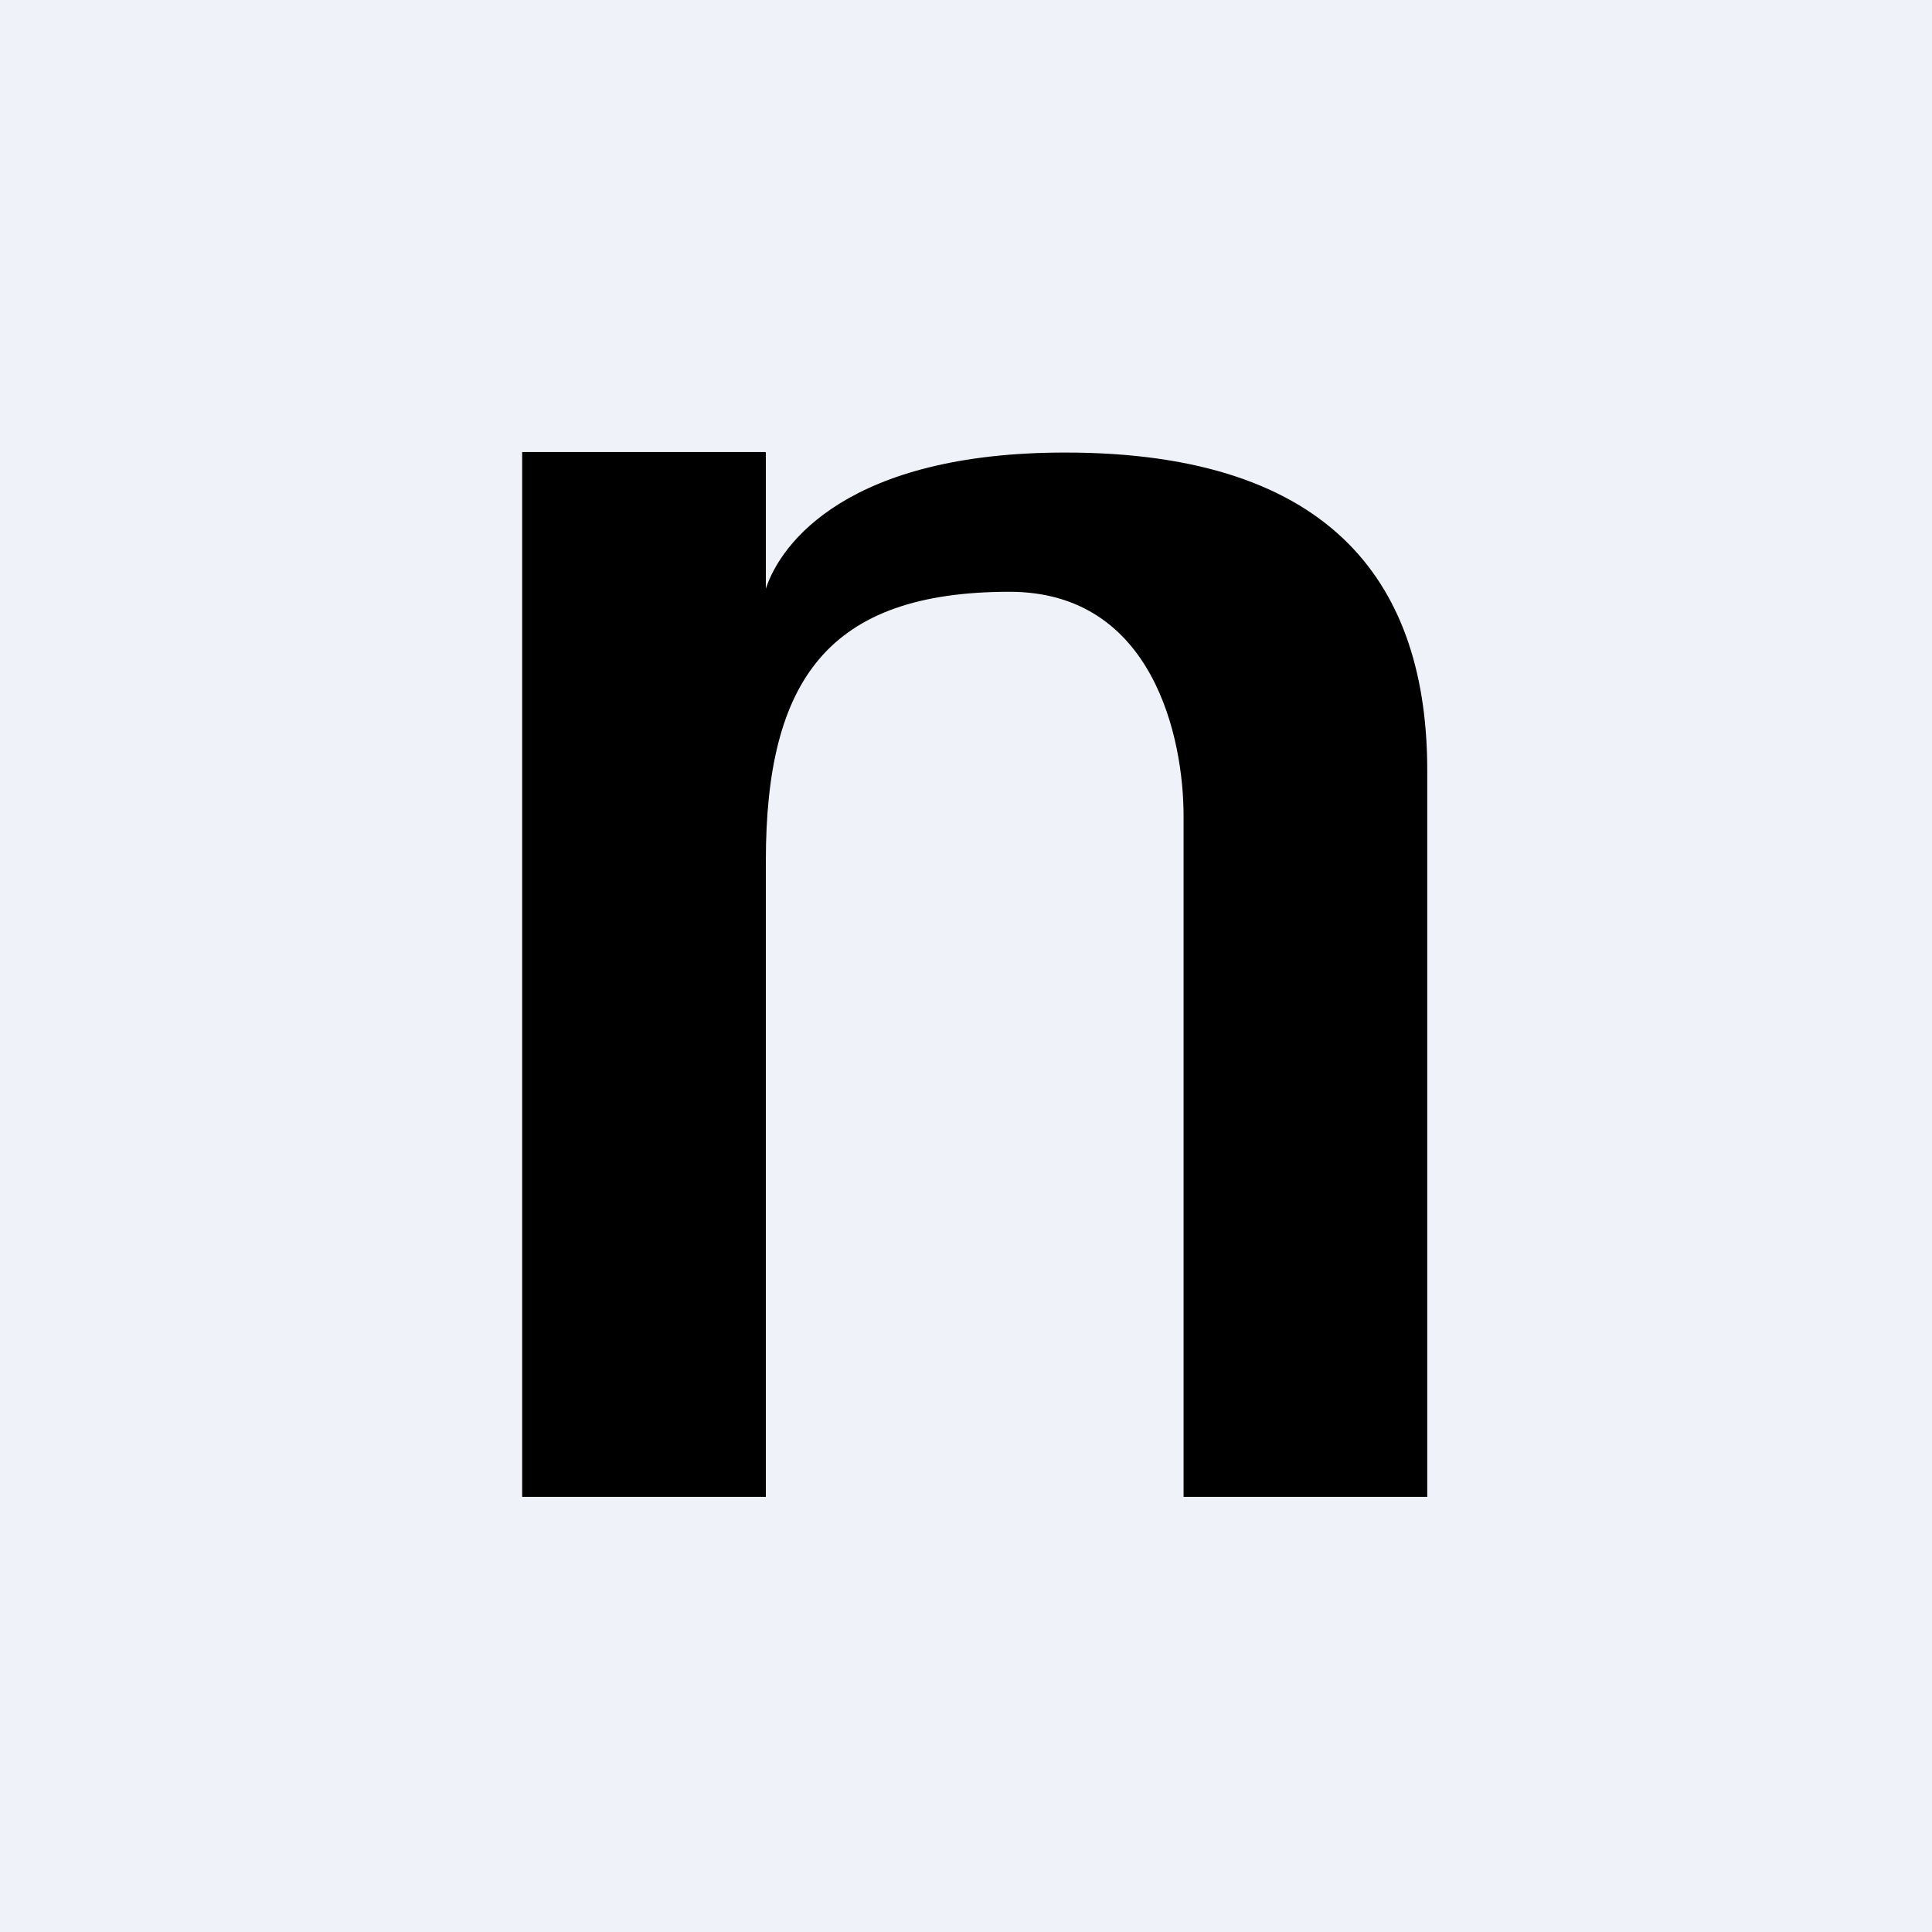
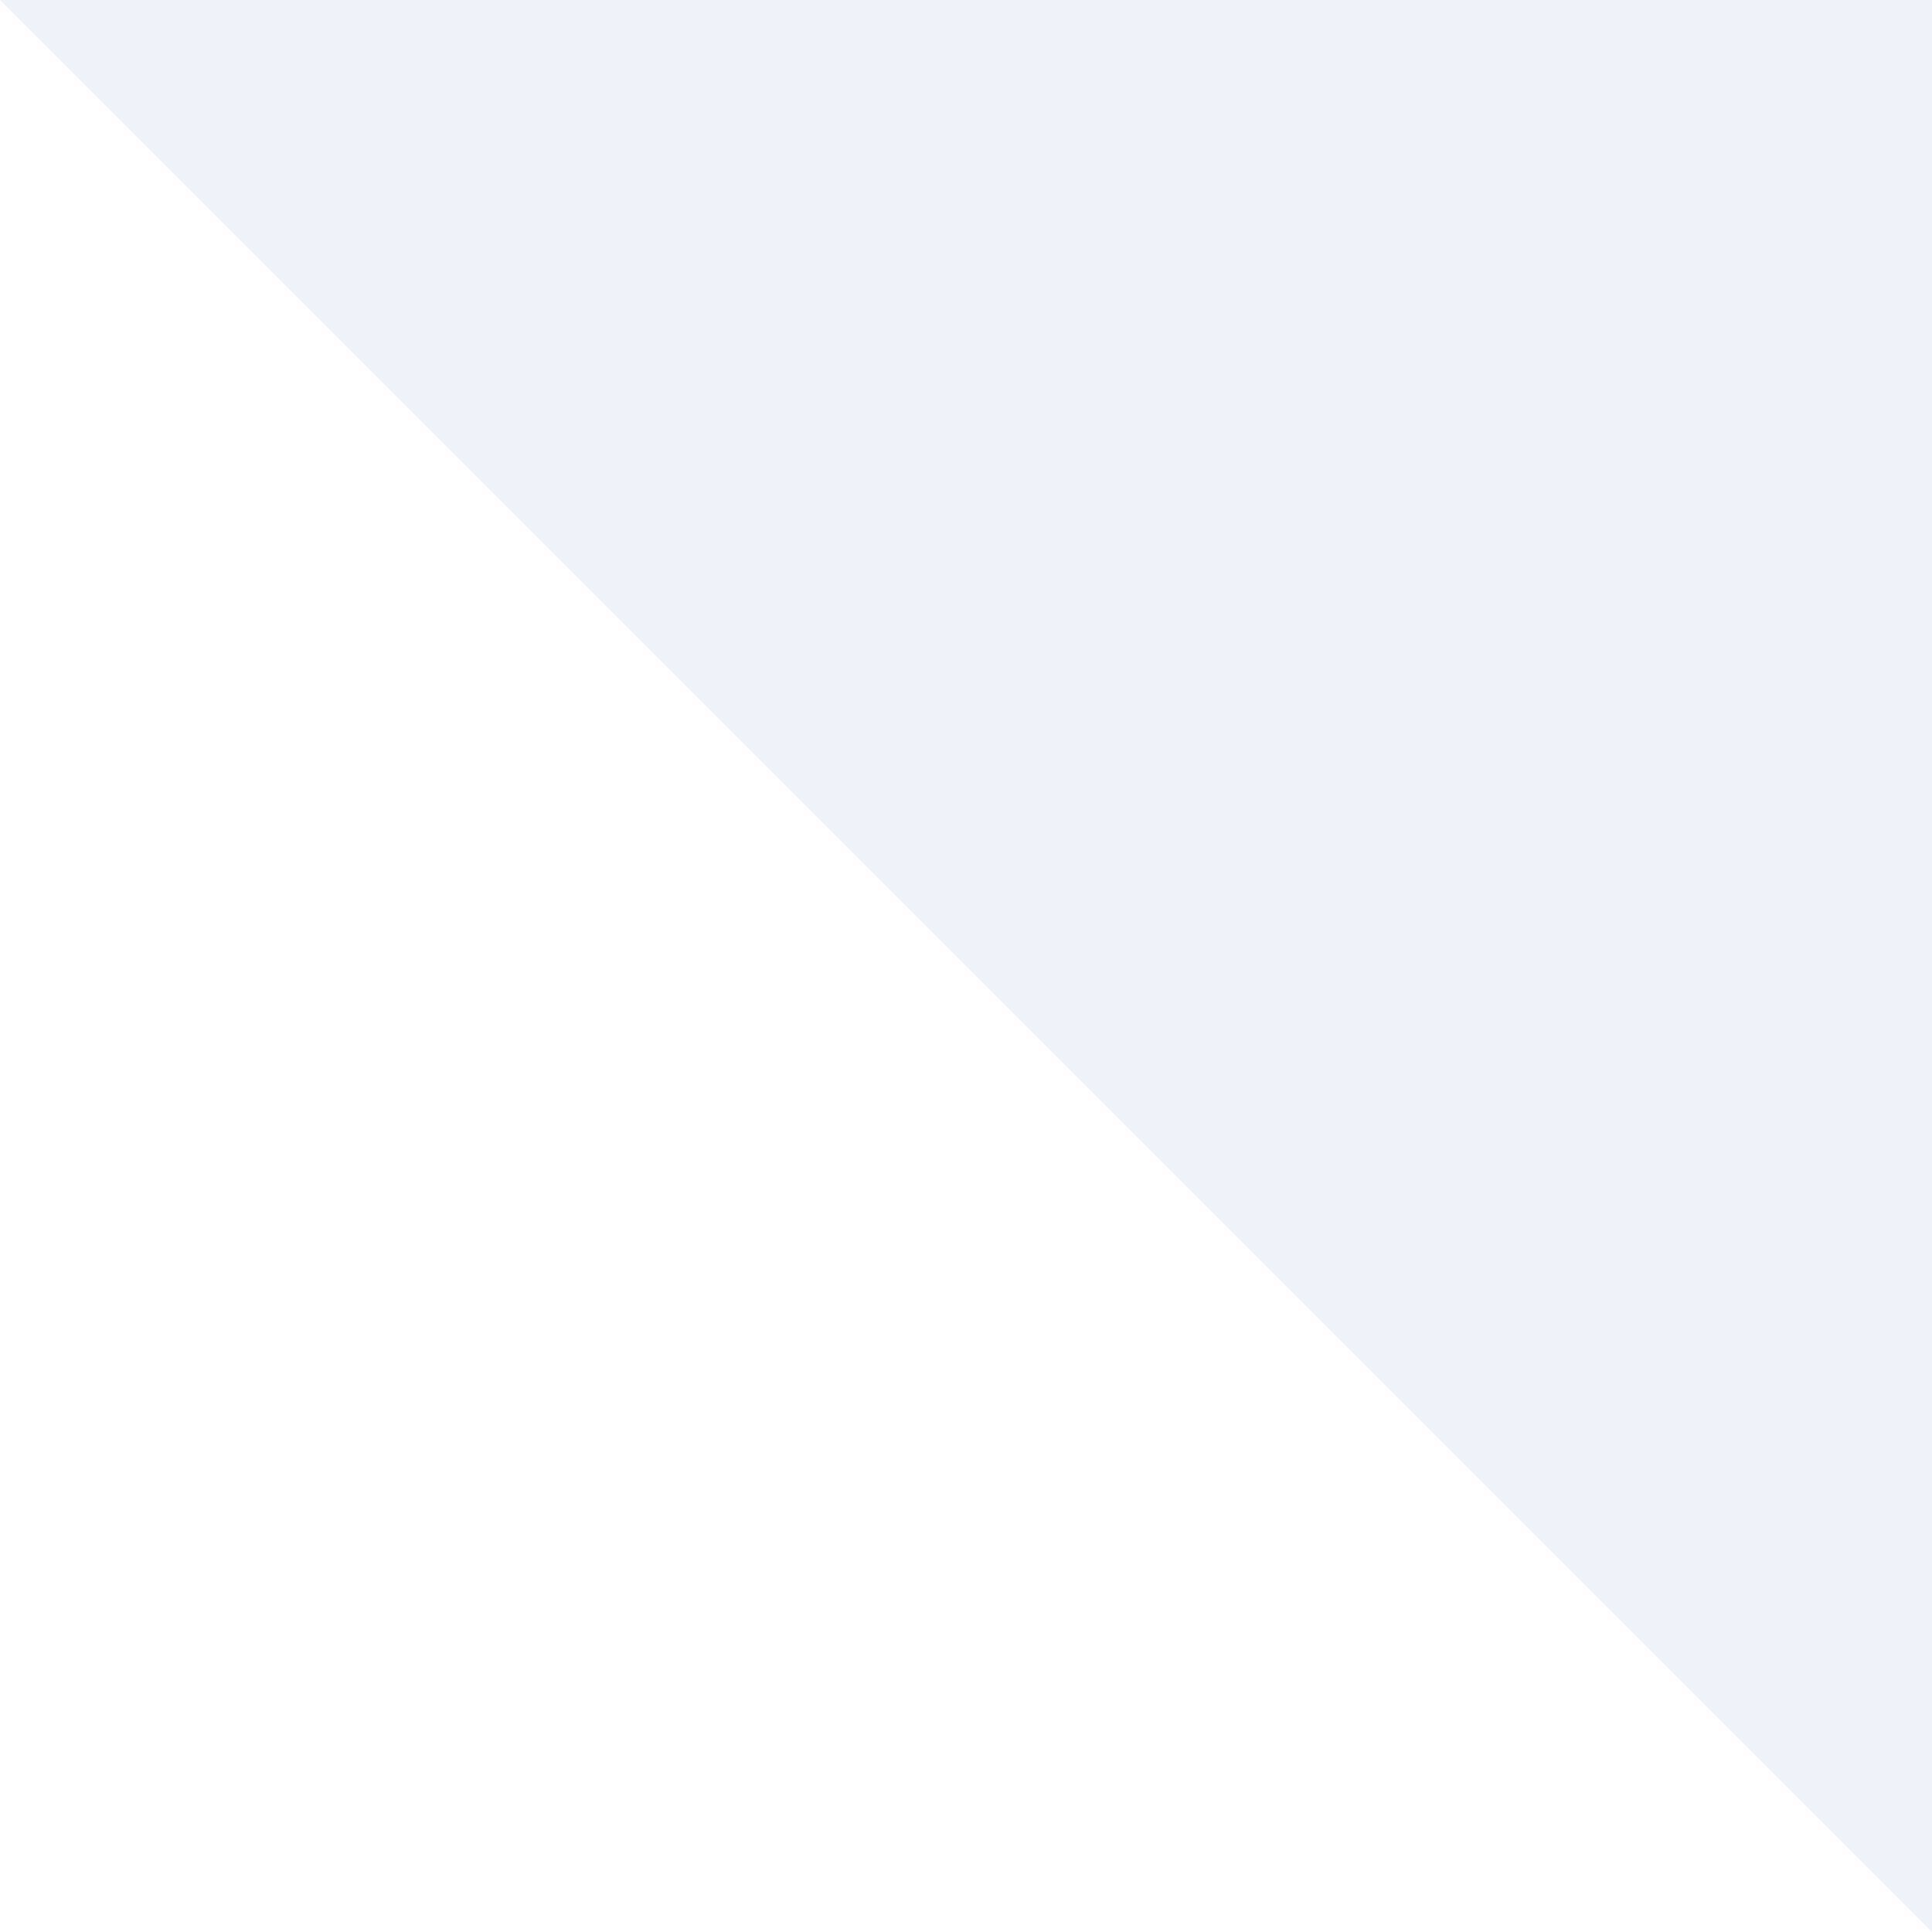
<svg xmlns="http://www.w3.org/2000/svg" viewBox="0 0 55.5 55.5">
-   <path d="M 0,0 H 55.5 V 55.5 H 0 Z" fill="rgb(239, 242, 248)" />
-   <path d="M 21.99,12.985 H 15 V 43 H 22 V 24.74 C 22,19.52 23.8,17 29,17 C 33.16,17 34,21.26 34,23.43 V 43 H 41 V 22.13 C 41,16.91 38.4,13 30.6,13 C 24.36,13 22.43,15.6 22,16.91 V 13 Z" />
+   <path d="M 0,0 H 55.5 V 55.5 Z" fill="rgb(239, 242, 248)" />
</svg>